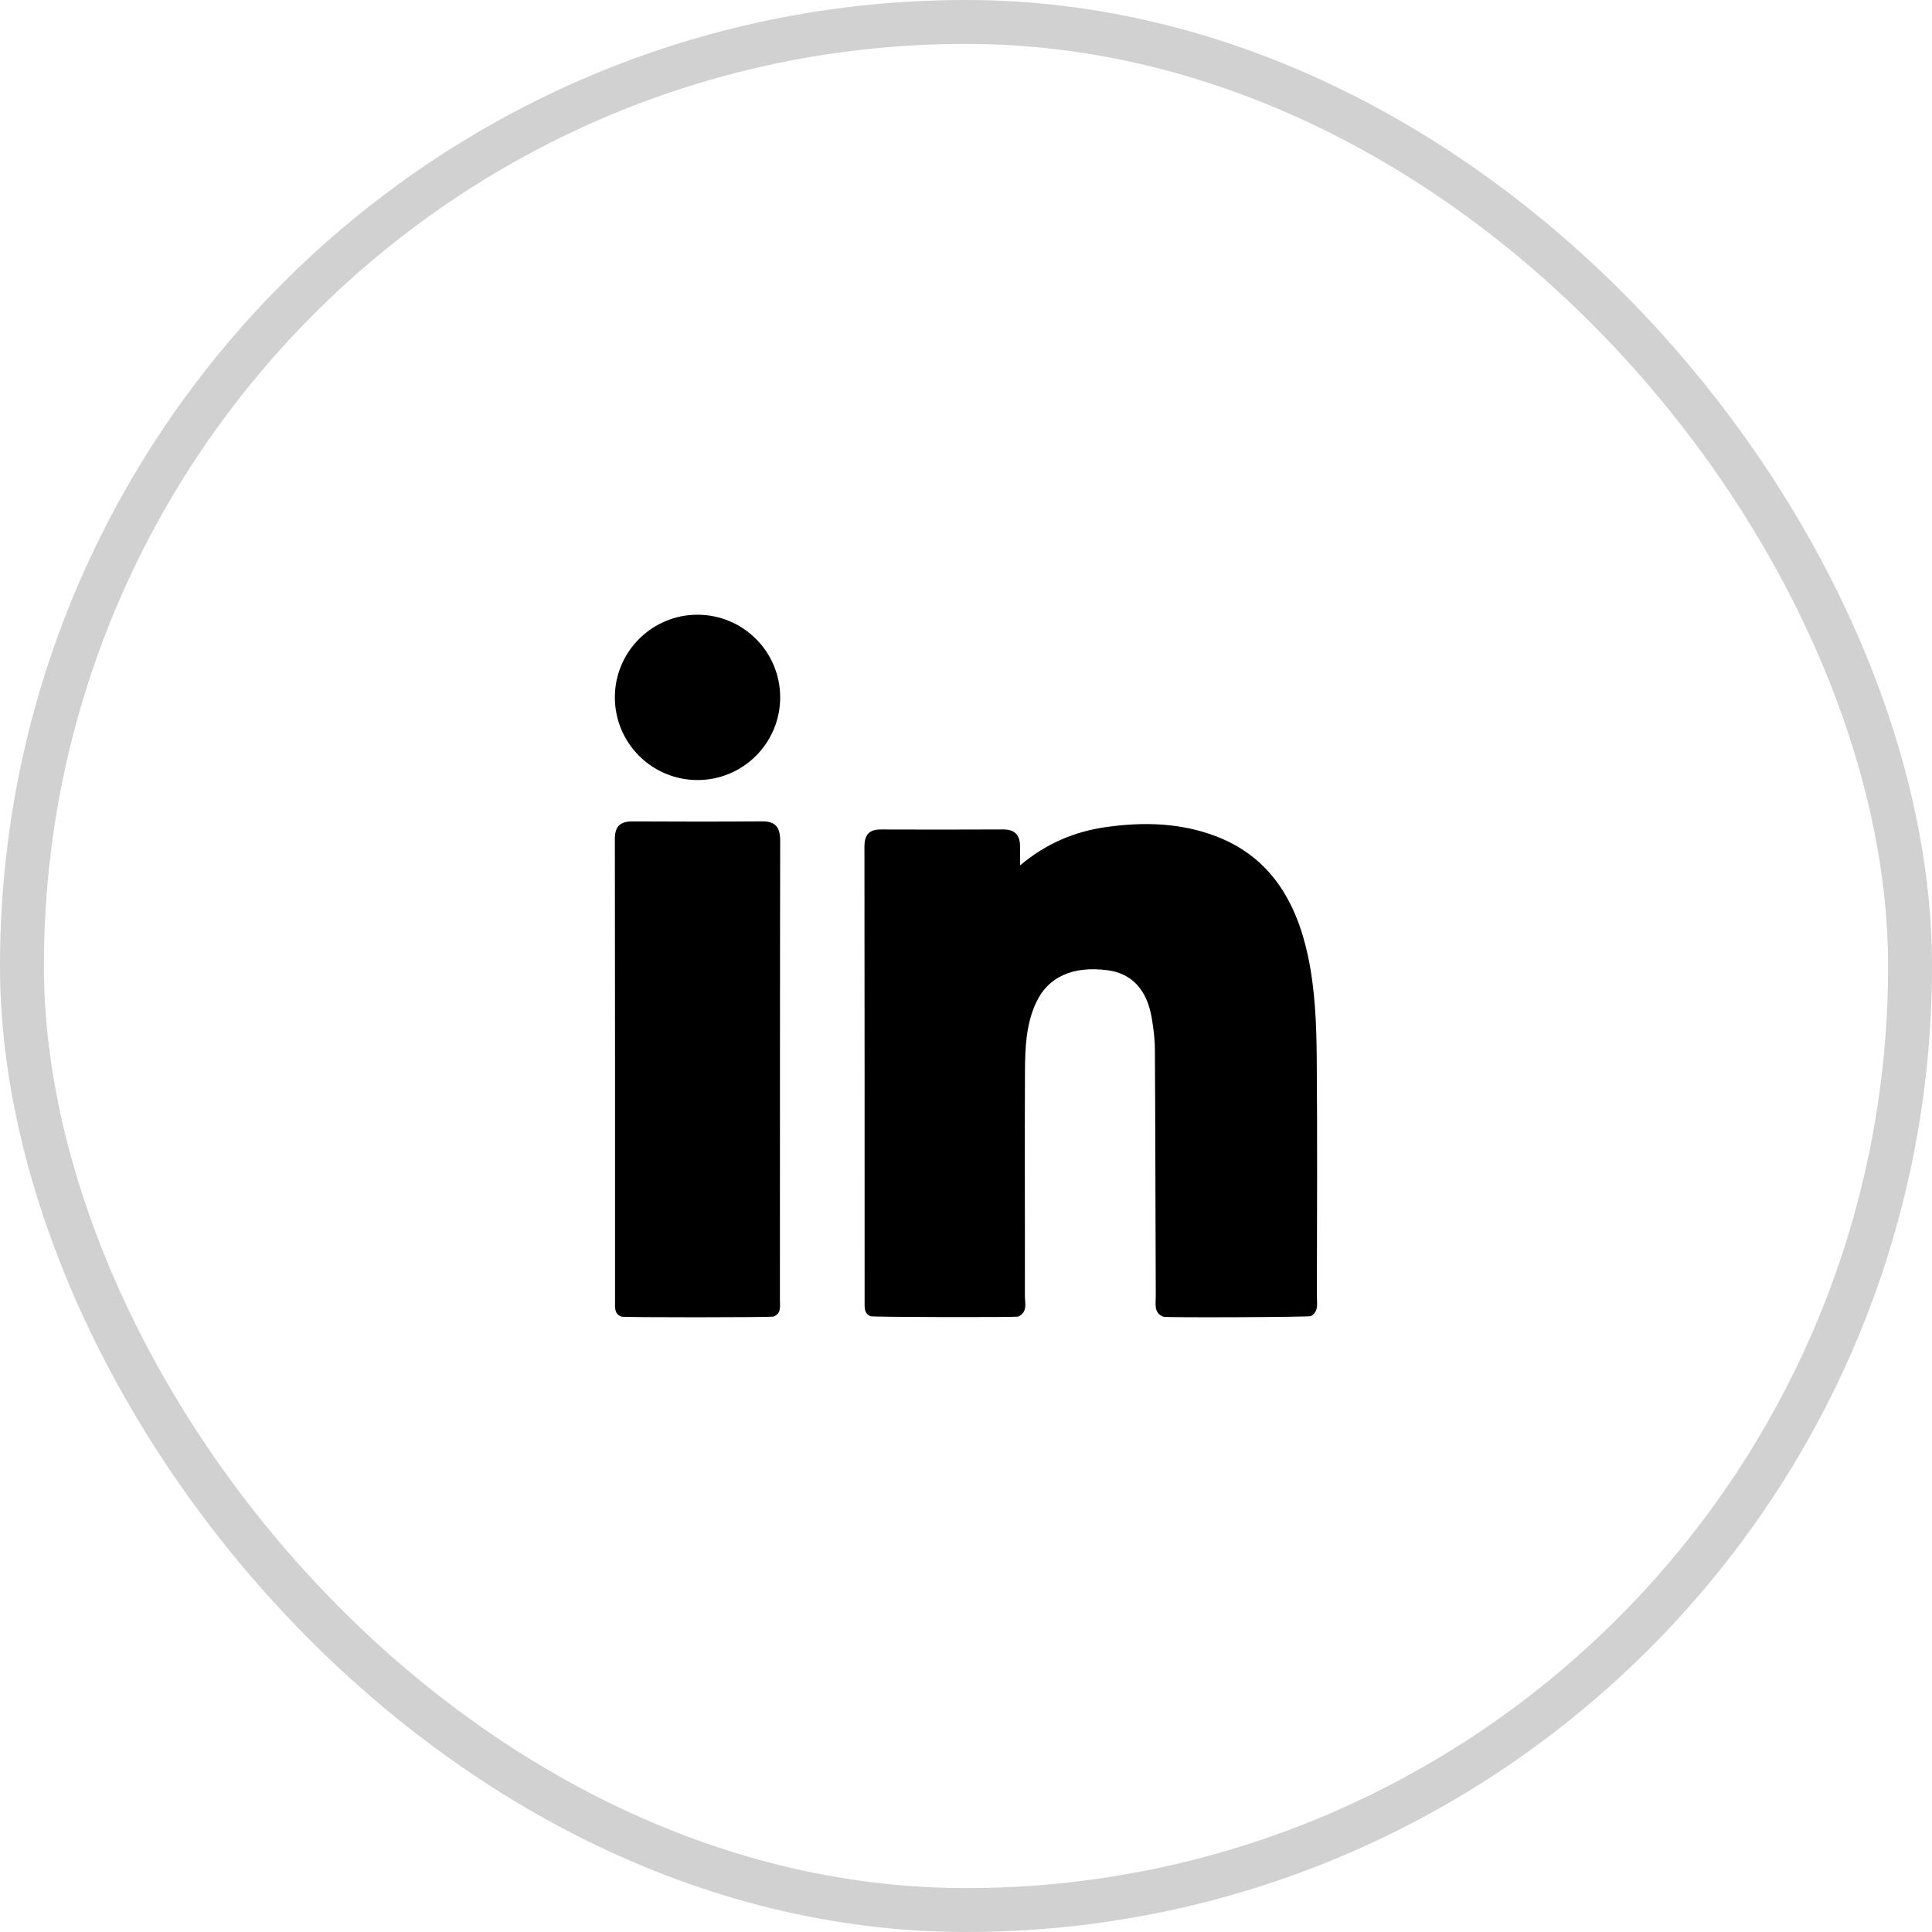
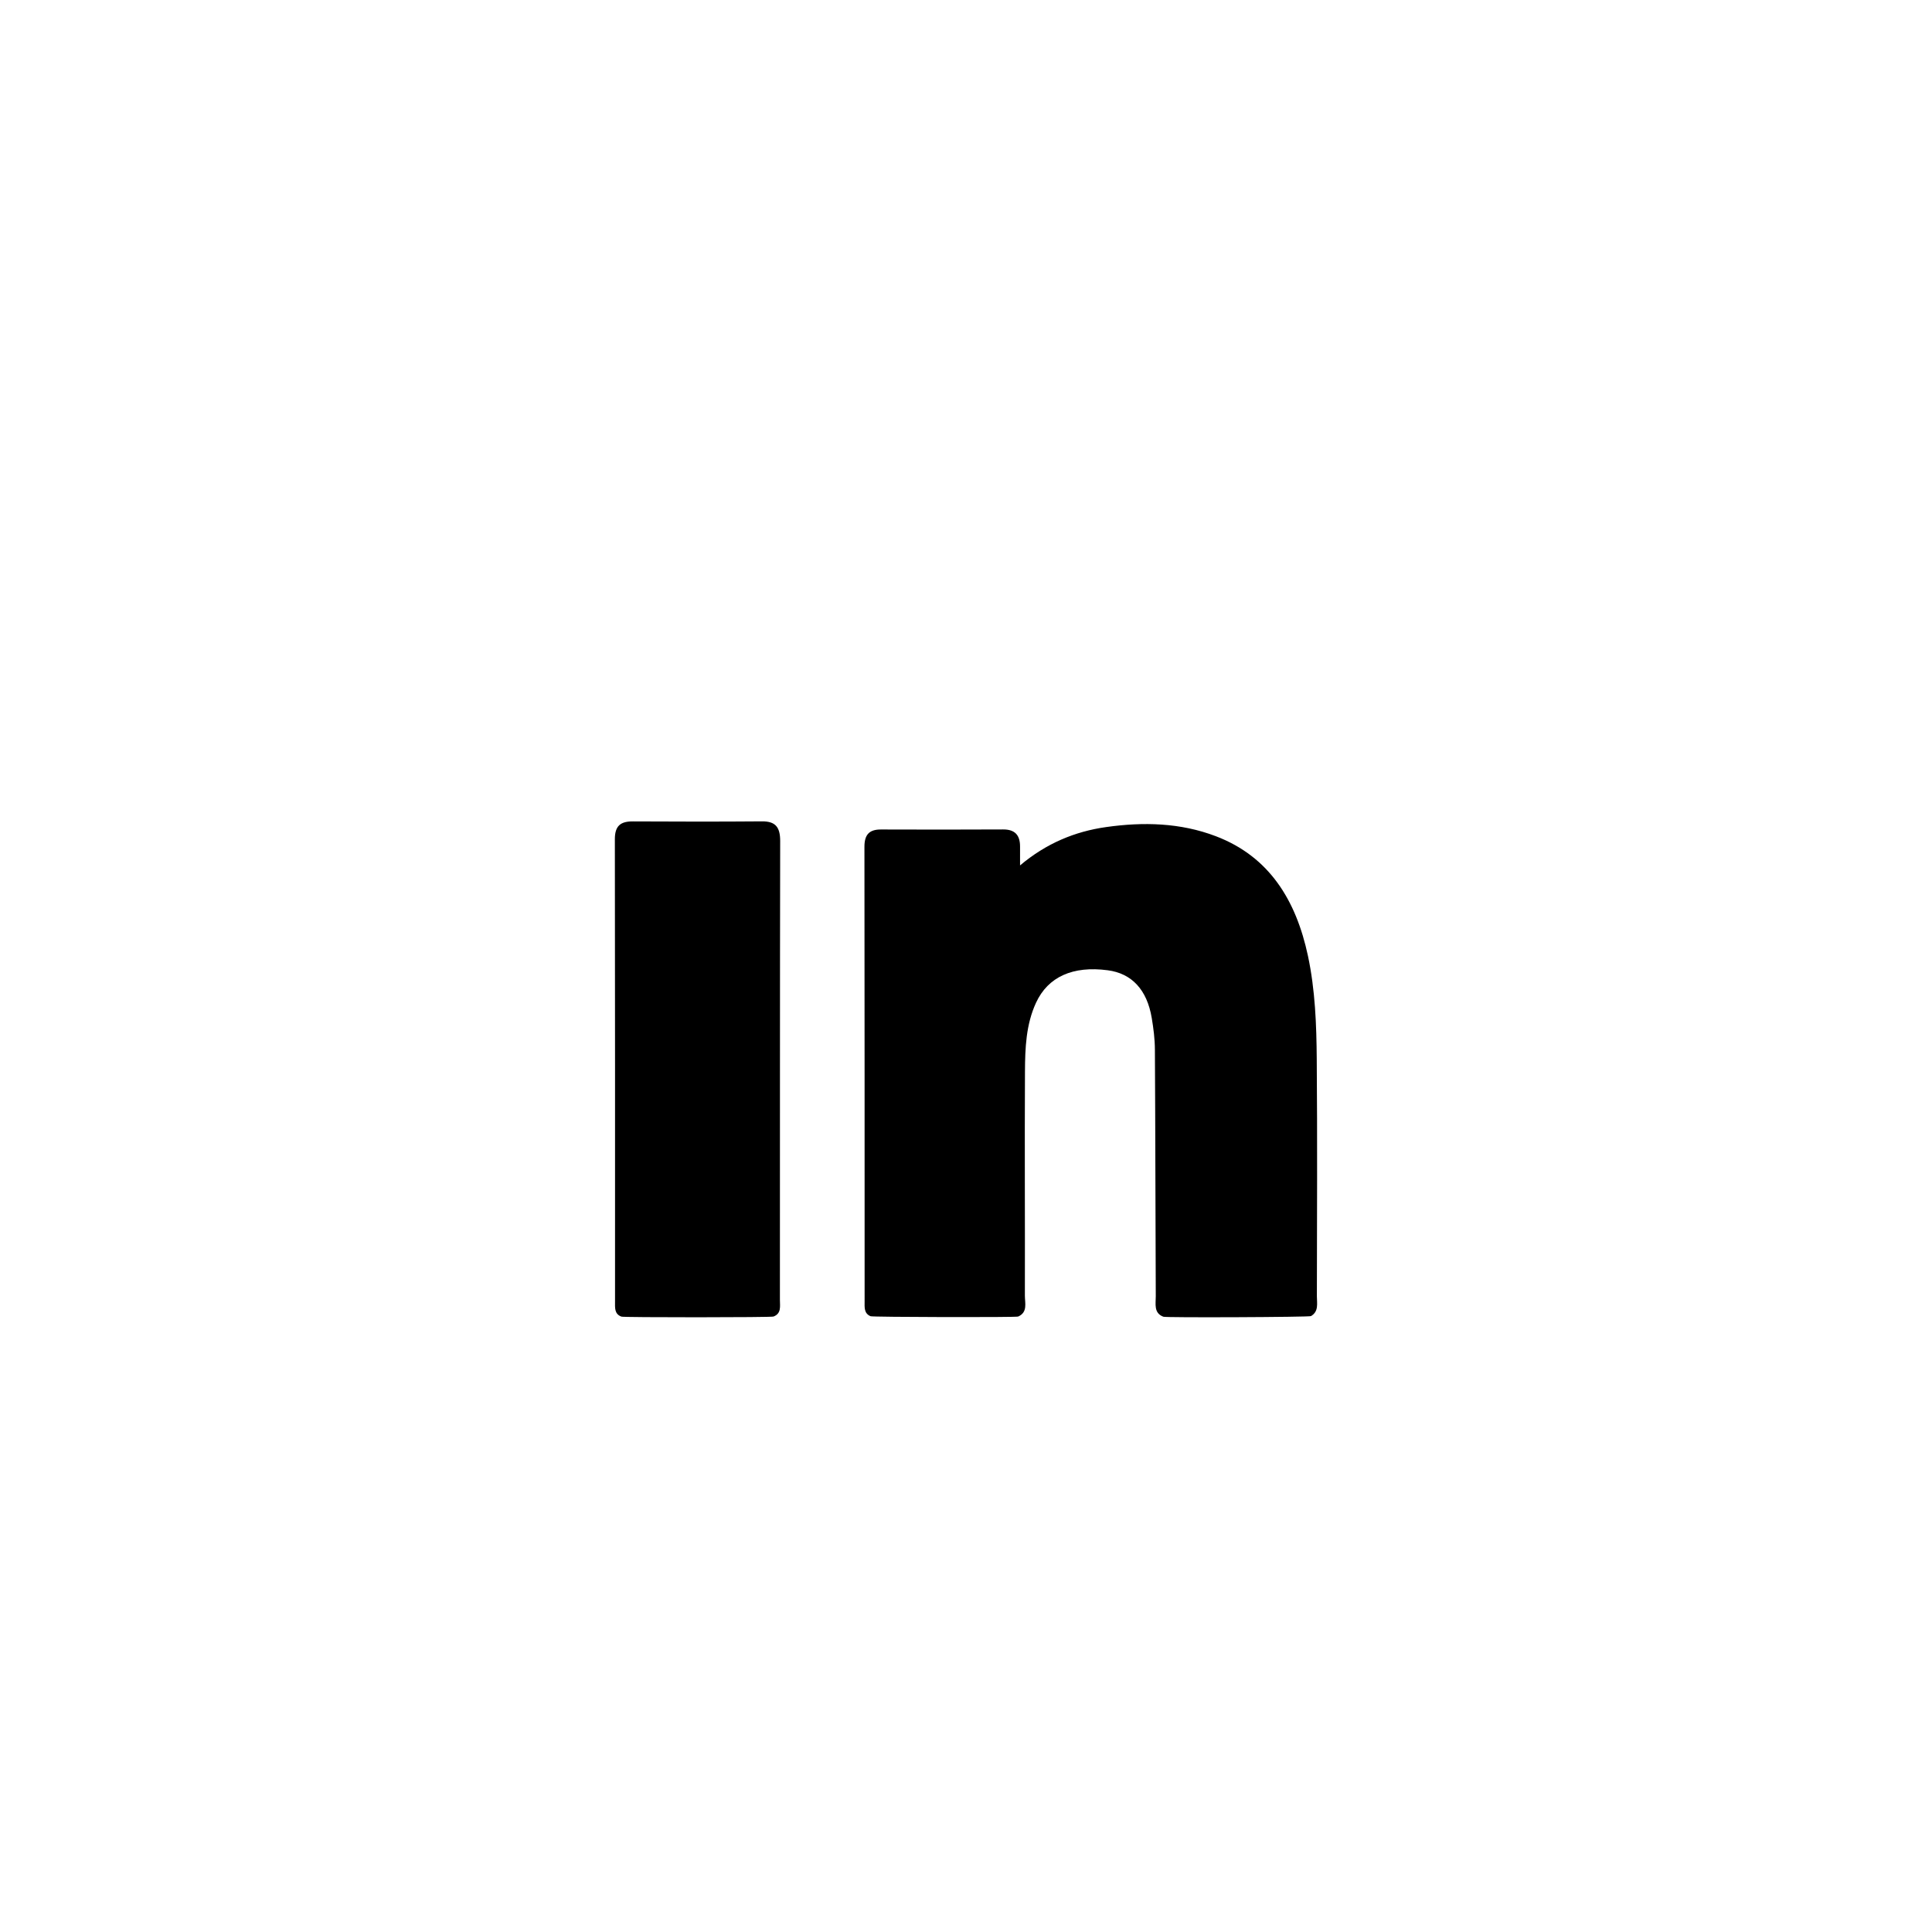
<svg xmlns="http://www.w3.org/2000/svg" width="44" height="44" viewBox="0 0 44 44" fill="none">
-   <rect x="0.5" y="0.5" width="43" height="43" rx="21.5" stroke="#D1D1D1" />
  <path fill-rule="evenodd" clip-rule="evenodd" d="M29.991 29.521C29.994 27.722 30.003 25.923 29.988 24.125C29.982 23.337 29.953 22.547 29.788 21.771C29.517 20.5 28.906 19.508 27.692 19.045C26.883 18.736 26.037 18.716 25.191 18.836C24.481 18.936 23.827 19.207 23.231 19.709C23.231 19.527 23.231 19.405 23.231 19.284C23.233 19.012 23.107 18.889 22.846 18.89C21.919 18.895 20.992 18.894 20.065 18.891C19.809 18.89 19.687 18.996 19.687 19.283C19.692 22.734 19.69 26.186 19.691 29.638C19.691 29.77 19.673 29.911 19.826 29.976C19.843 29.997 23.189 30.005 23.189 29.983C23.409 29.885 23.341 29.677 23.341 29.507C23.345 27.805 23.334 26.102 23.343 24.4C23.346 23.868 23.366 23.33 23.596 22.834C23.868 22.247 24.432 21.992 25.227 22.097C25.773 22.168 26.122 22.538 26.23 23.183C26.27 23.421 26.301 23.664 26.302 23.905C26.313 25.778 26.314 27.651 26.322 29.523C26.323 29.696 26.271 29.901 26.493 29.987C26.486 30.012 29.856 29.997 29.857 29.973C30.038 29.867 29.991 29.683 29.991 29.521Z" fill="black" />
  <path fill-rule="evenodd" clip-rule="evenodd" d="M17.352 18.706C16.373 18.714 15.395 18.712 14.416 18.707C14.139 18.705 14.002 18.801 14.003 19.115C14.009 22.625 14.007 26.134 14.007 29.643C14.008 29.777 13.987 29.924 14.152 29.985C14.158 30.006 17.608 30.005 17.617 29.983C17.799 29.913 17.762 29.748 17.762 29.606C17.764 26.121 17.761 22.637 17.768 19.152C17.768 18.836 17.66 18.703 17.352 18.706Z" fill="black" />
-   <path fill-rule="evenodd" clip-rule="evenodd" d="M15.885 14C14.846 14 14.003 14.843 14.003 15.882C14.003 16.922 14.846 17.765 15.885 17.765C16.925 17.765 17.768 16.922 17.768 15.882C17.768 14.843 16.925 14 15.885 14Z" fill="black" />
</svg>